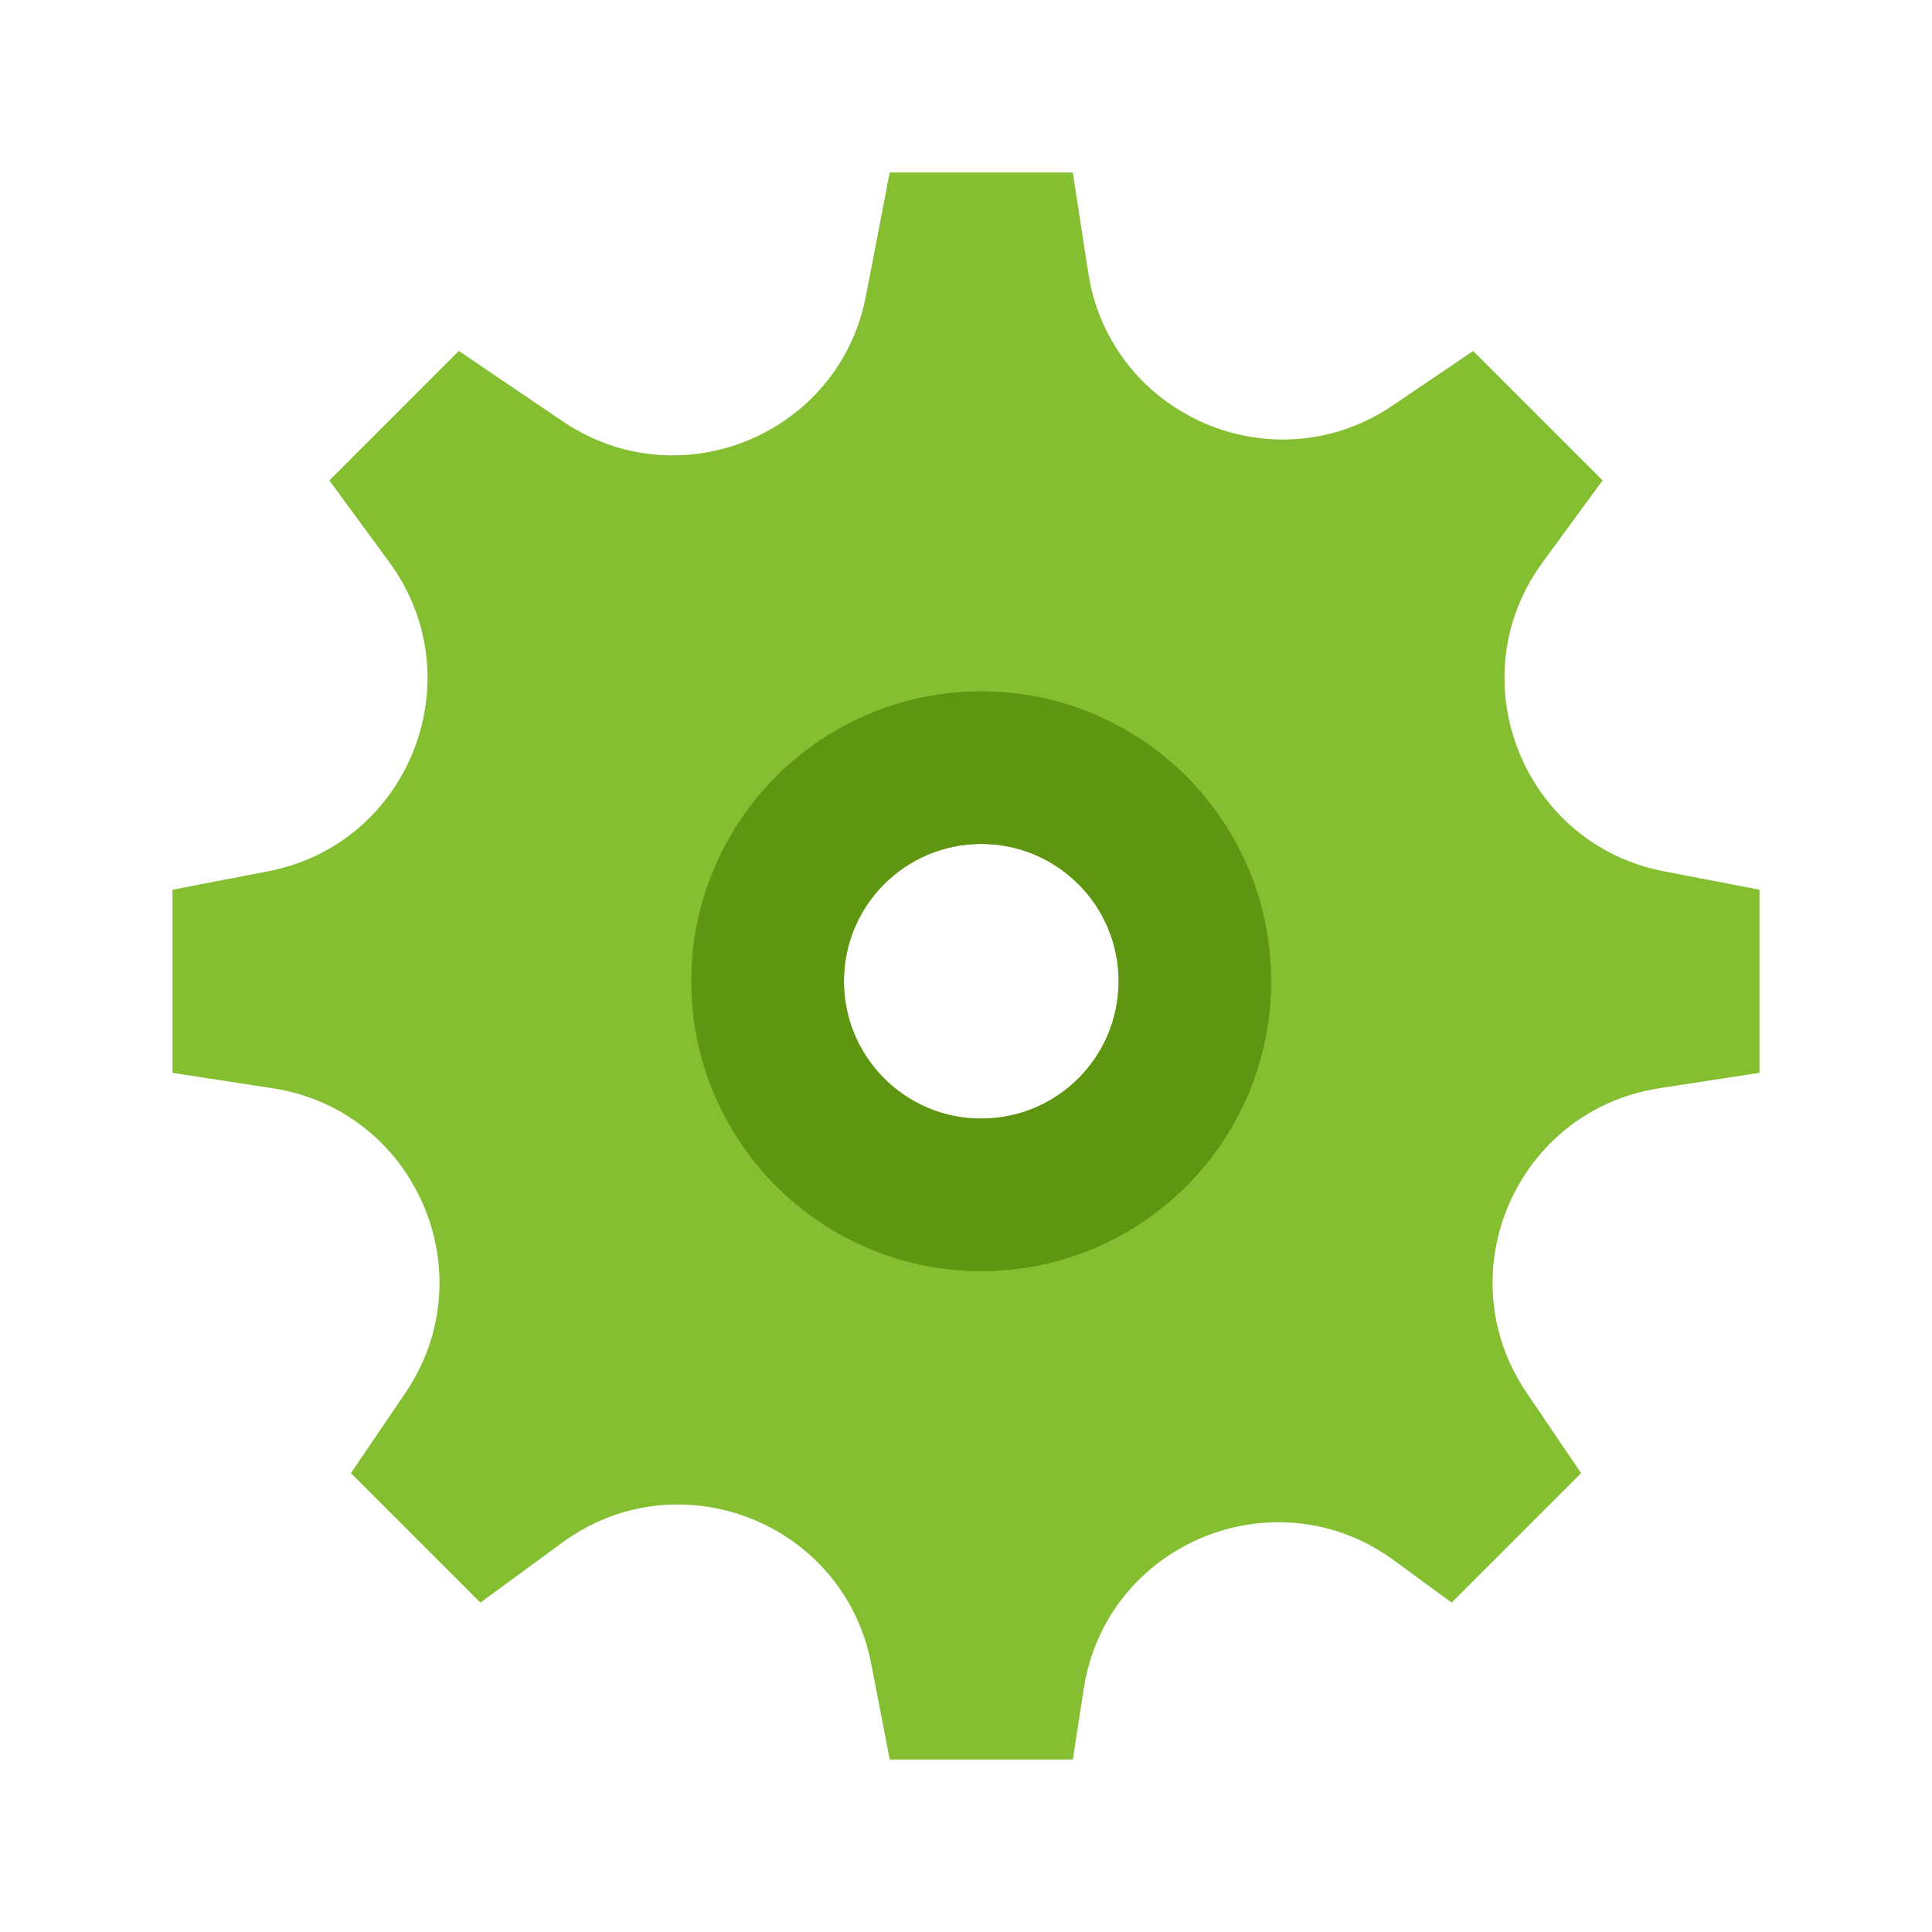
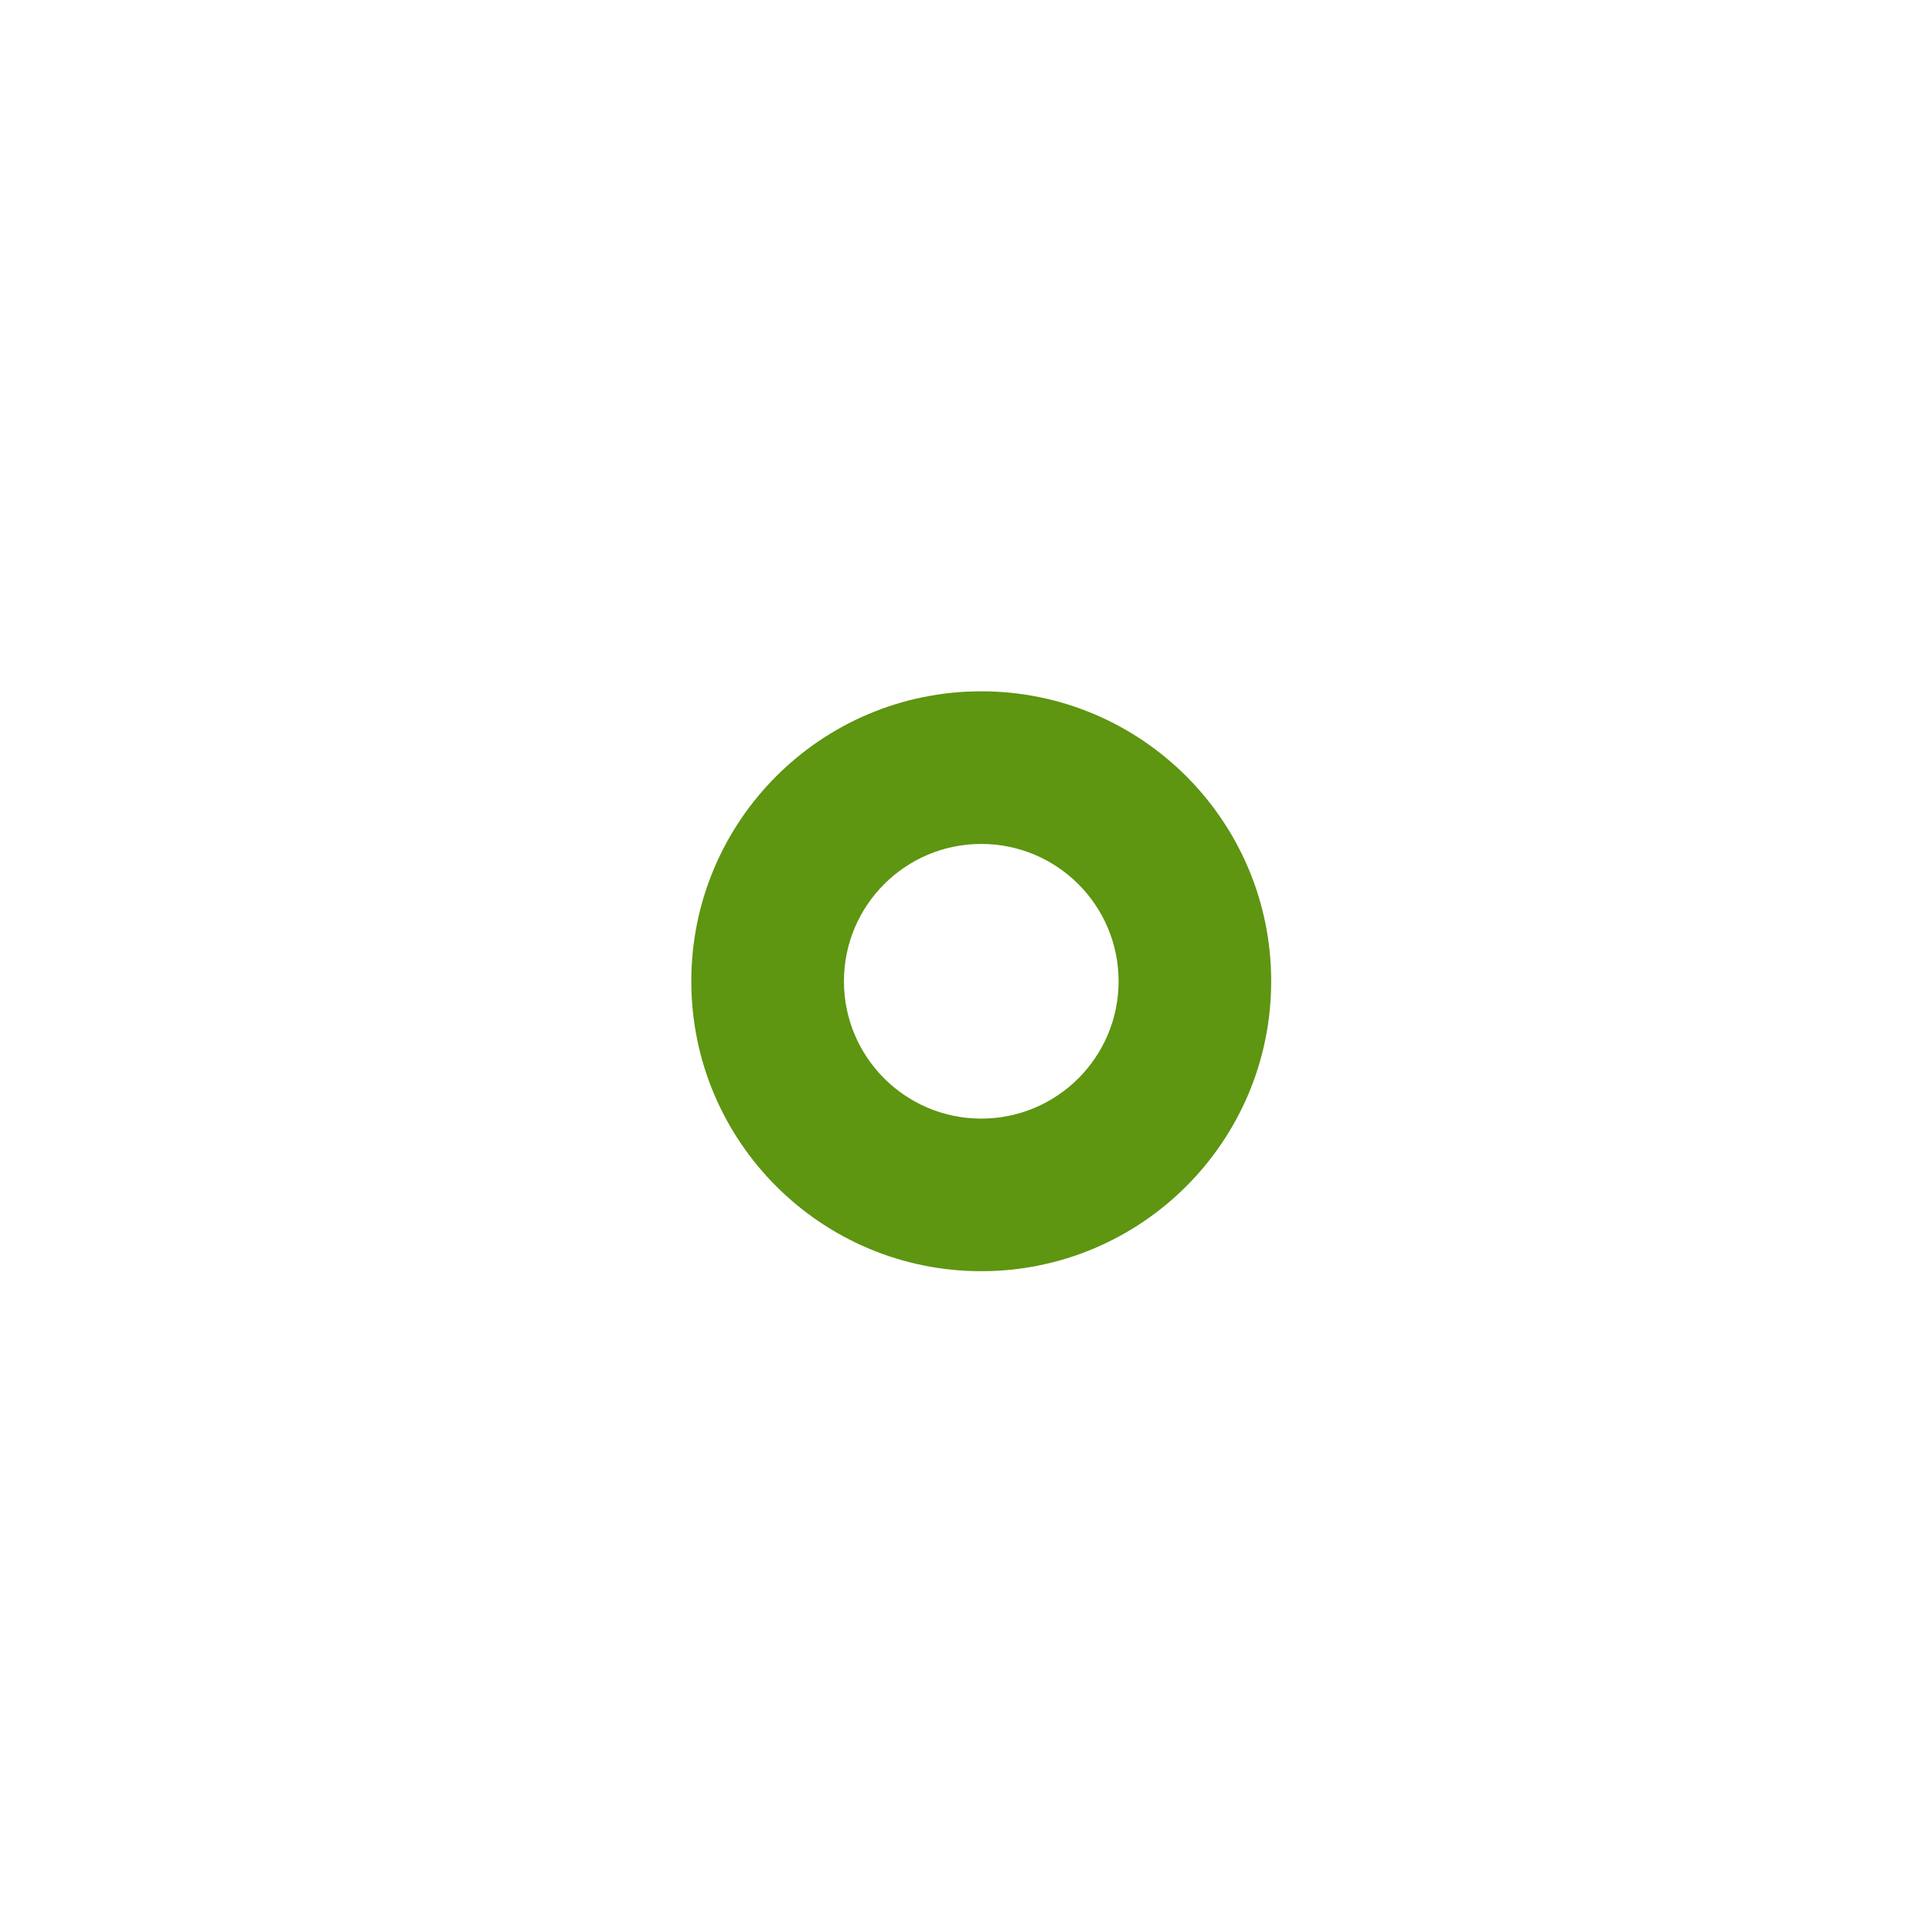
<svg xmlns="http://www.w3.org/2000/svg" width="56" height="56" viewBox="0 0 56 56">
  <g fill="none">
-     <path fill="#83BF31" d="M43.233 20.256c-4.107-.79-5.99-5.59-3.517-8.961l1.737-2.37L37.7 5.173l-2.334 1.581c-3.462 2.346-8.188.284-8.823-3.849L26.096 0h-5.308l-.687 3.575c-.772 4.016-5.4 5.934-8.787 3.64L8.3 5.172 4.547 8.926l1.737 2.369c2.474 3.372.59 8.171-3.517 8.96L0 20.789v5.308l2.904.447c4.134.636 6.195 5.362 3.85 8.824L5.171 37.7l3.754 3.753 2.369-1.737c3.372-2.474 8.171-.59 8.96 3.517L20.789 46h5.308l.314-2.043c.65-4.224 5.55-6.255 8.998-3.726l1.666 1.222 3.754-3.753-1.581-2.333c-2.345-3.462-.284-8.188 3.849-8.824L46 26.096v-5.308l-2.767-.532zm-19.79 7.167c-2.199 0-3.981-1.782-3.981-3.98 0-2.199 1.782-3.981 3.98-3.981 2.199 0 3.981 1.782 3.981 3.98 0 2.199-1.782 3.981-3.98 3.981z" transform="translate(5 5)" />
    <path fill="#5E9511" d="M23.442 15.038c-4.641 0-8.404 3.763-8.404 8.404 0 4.642 3.763 8.404 8.404 8.404 4.642 0 8.404-3.762 8.404-8.404 0-4.641-3.762-8.404-8.404-8.404zm0 12.385c-2.198 0-3.98-1.782-3.98-3.98 0-2.199 1.782-3.981 3.98-3.981 2.199 0 3.981 1.782 3.981 3.98 0 2.199-1.782 3.981-3.98 3.981z" transform="translate(5 5)" />
  </g>
</svg>